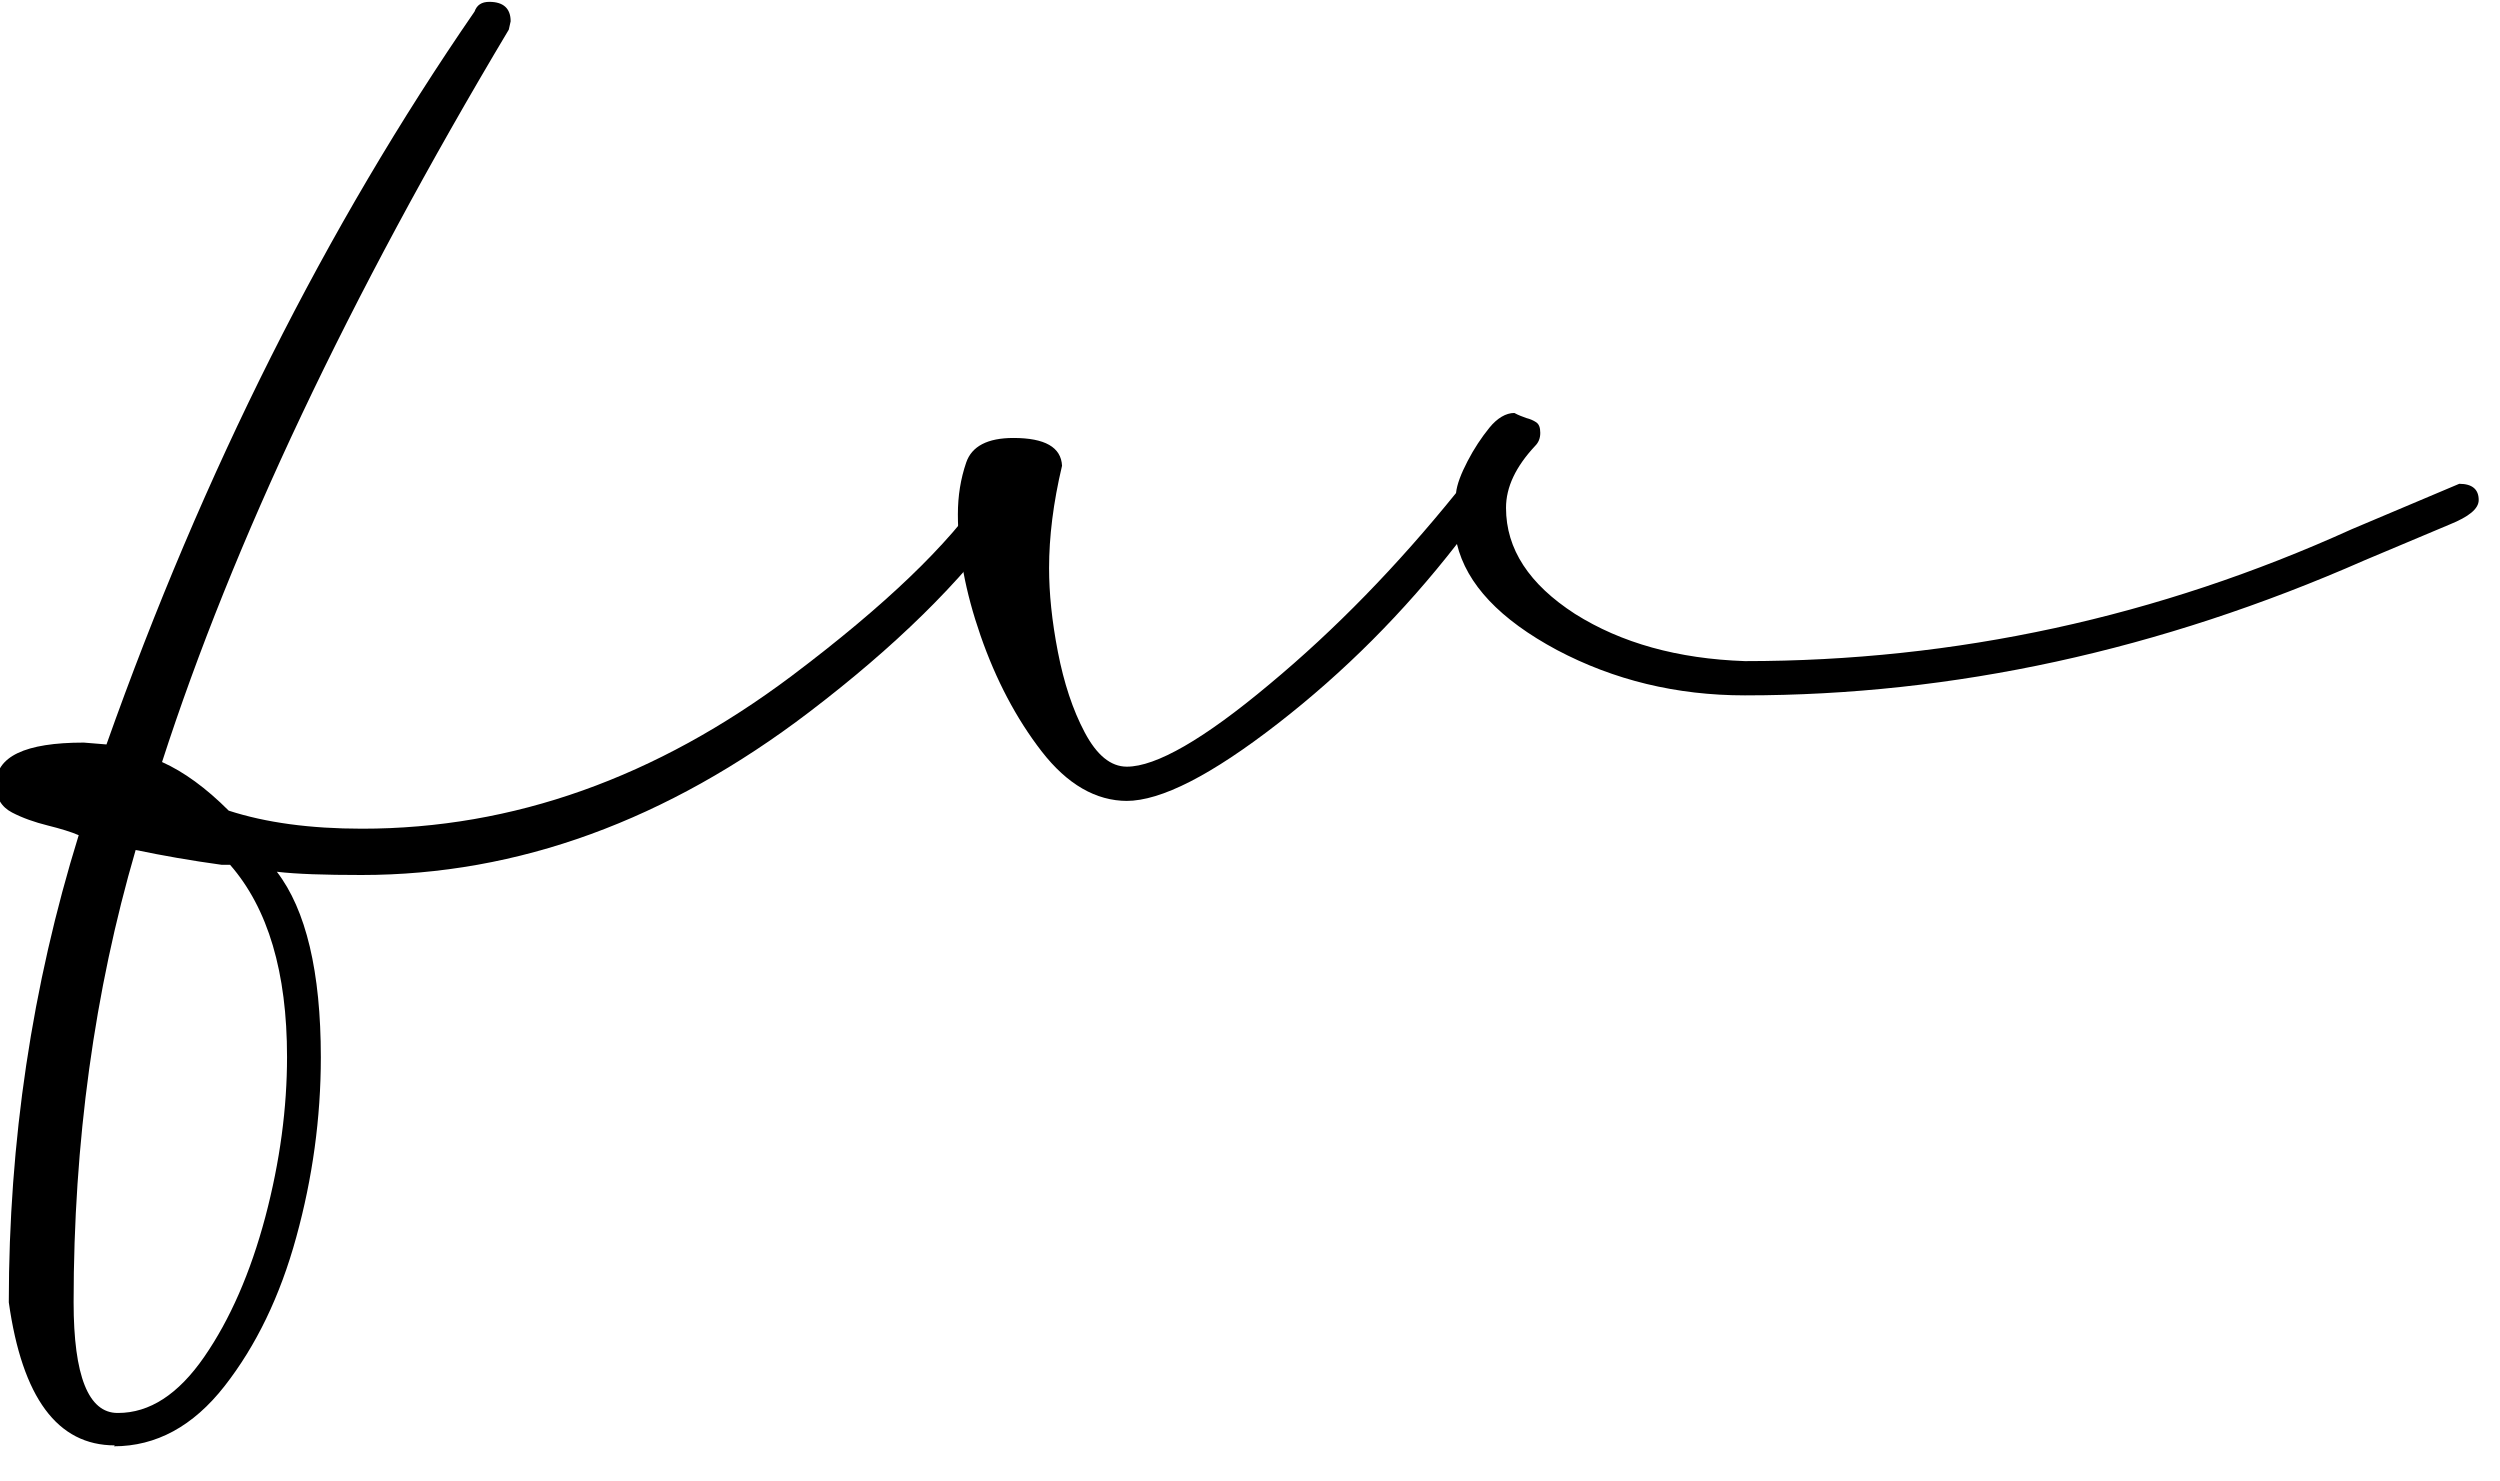
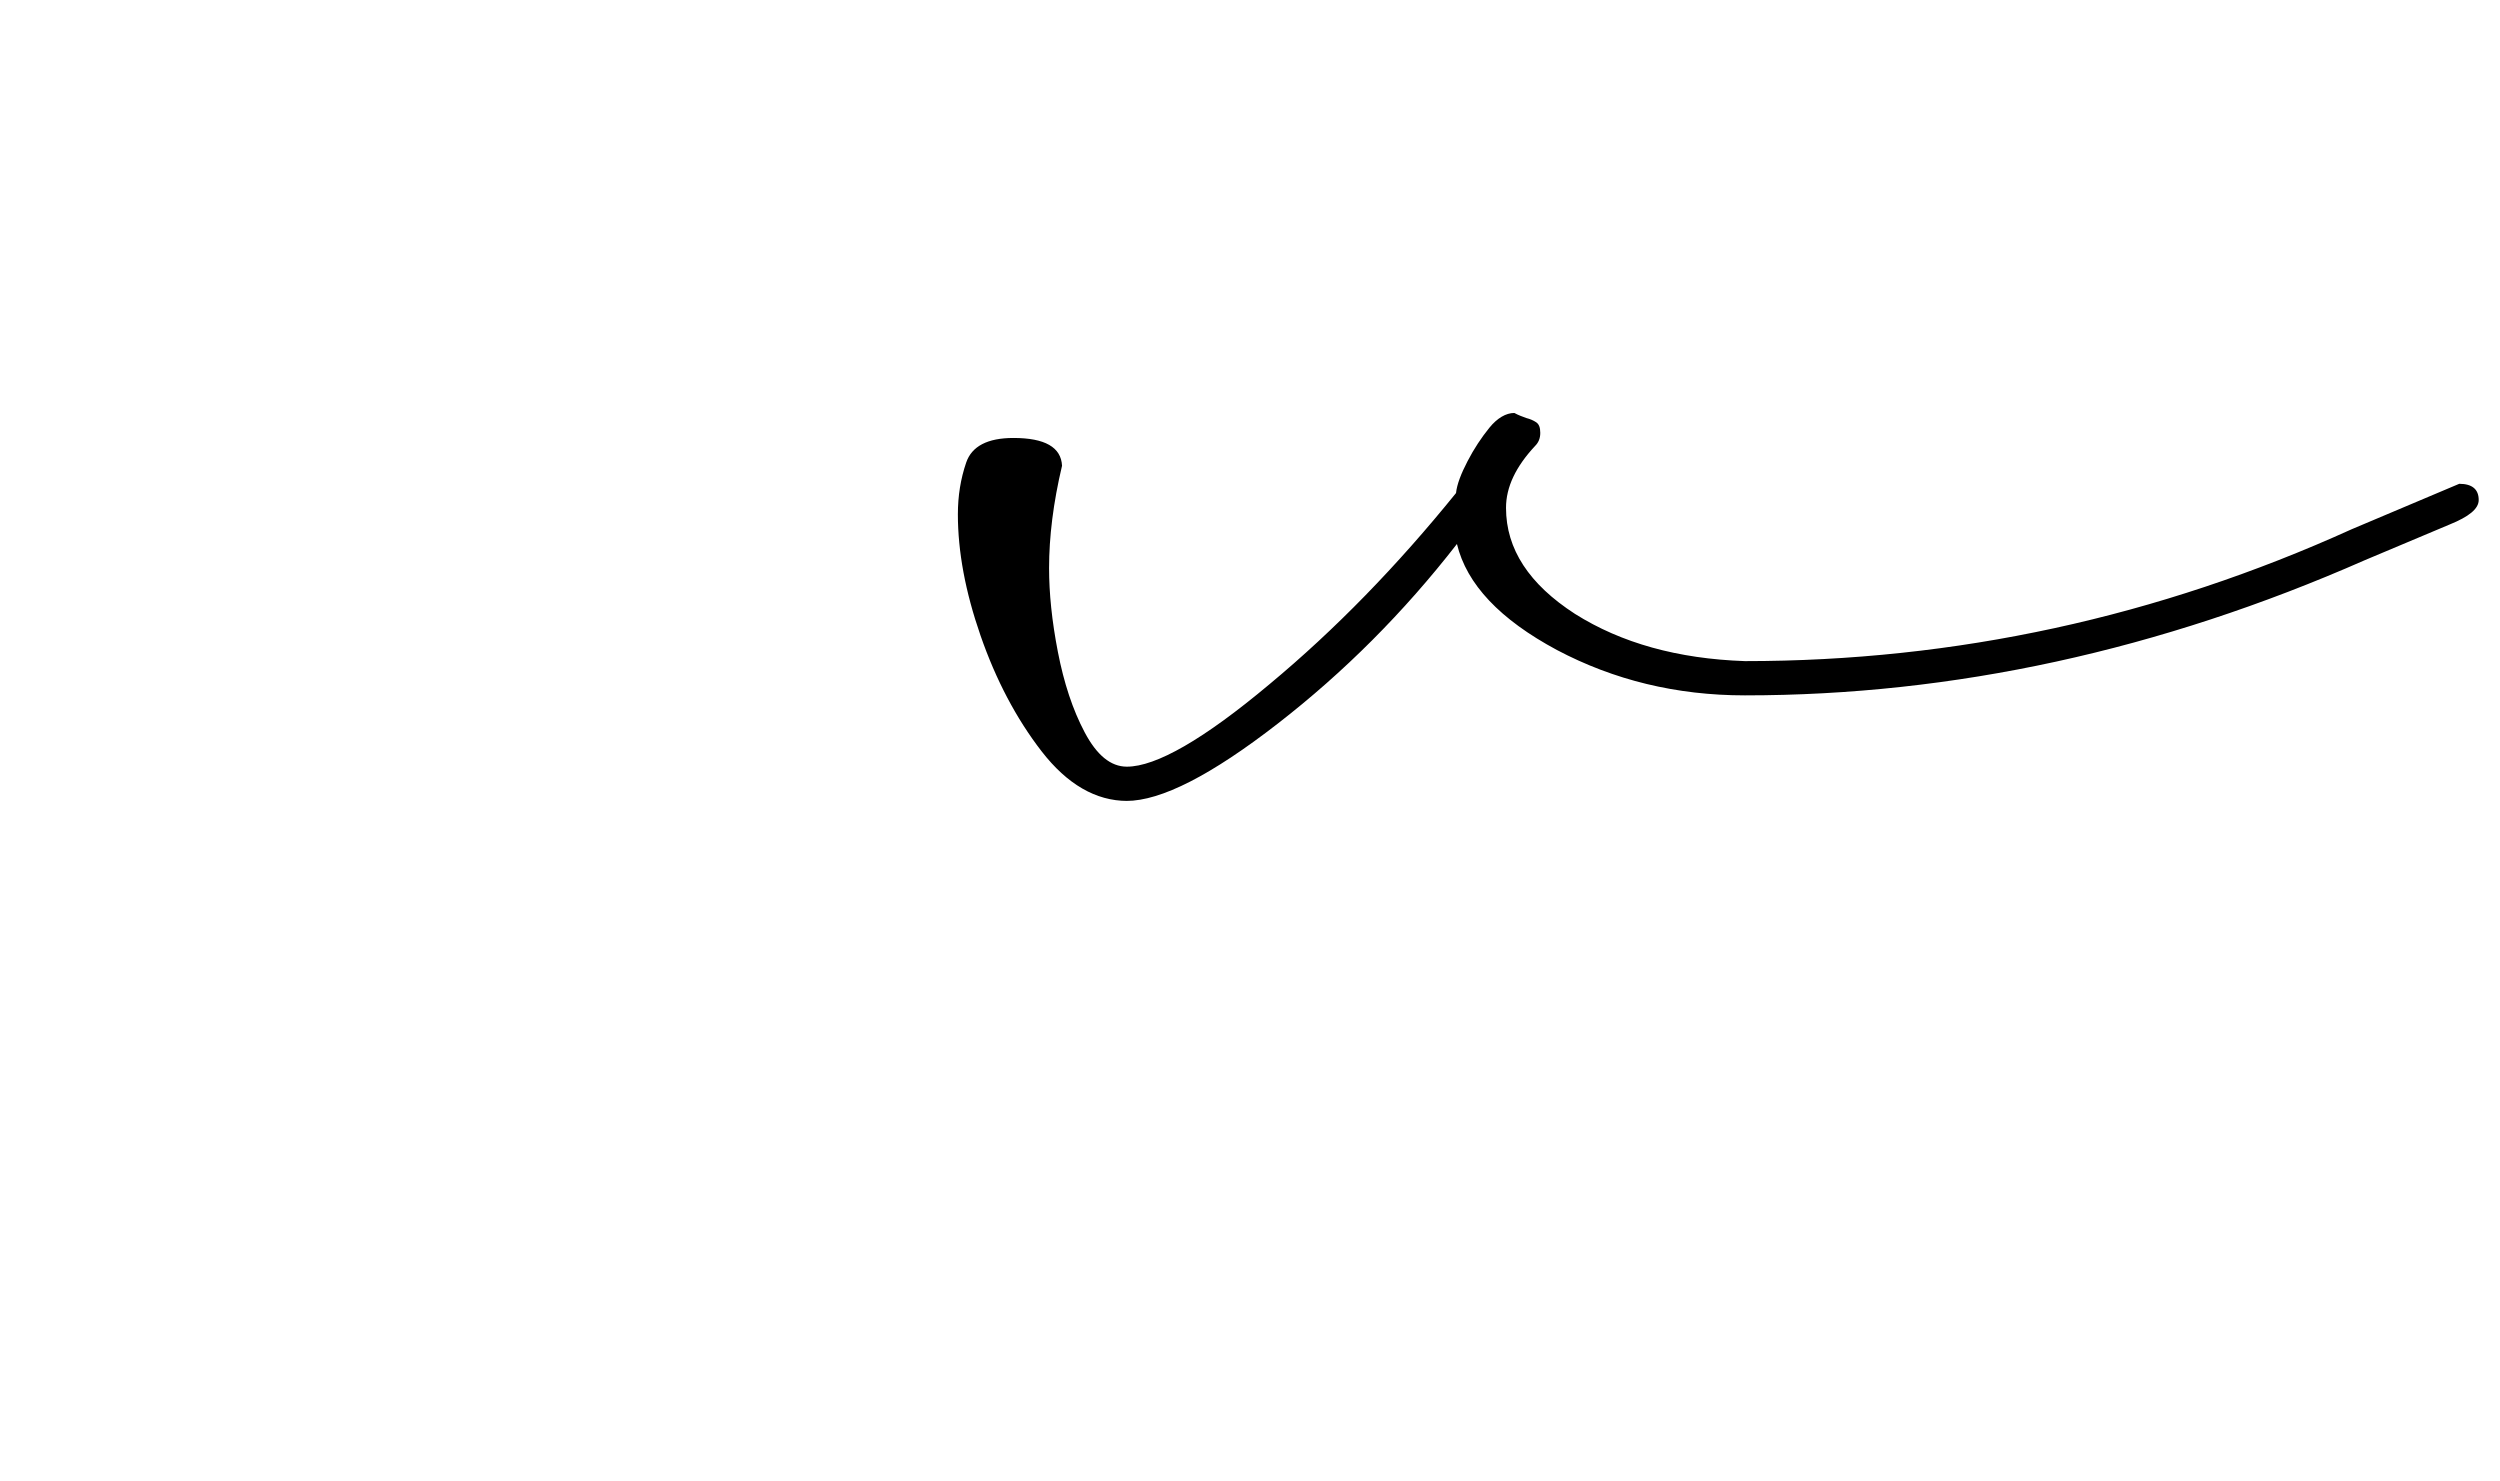
<svg xmlns="http://www.w3.org/2000/svg" id="Livello_1" data-name="Livello 1" viewBox="0 0 54 32">
  <defs>
    <style>
      .cls-1 {
        stroke-width: 0px;
      }
    </style>
  </defs>
-   <path class="cls-1" d="m2.48,31.22c-1.24,0-2-1.03-2.29-3.09,0-3.47.5-6.83,1.51-10.09-.16-.07-.39-.14-.67-.21s-.54-.16-.77-.28c-.23-.12-.35-.32-.35-.6,0-.61.63-.91,1.9-.91l.49.04C4.39,10.19,7.04,4.91,10.25.25c.05-.14.15-.21.32-.21.3,0,.46.14.46.42l-.04.18c-3.47,5.81-5.96,11.09-7.49,15.82.47.21.95.56,1.44,1.05.8.26,1.76.39,2.88.39,3.26,0,6.35-1.1,9.28-3.3,2.02-1.52,3.4-2.85,4.15-3.97.09-.09.19-.14.28-.14.23,0,.35.11.35.32,0,.14-.04.26-.11.35-1.01,1.41-2.44,2.81-4.29,4.22-3.07,2.34-6.29,3.52-9.67,3.52-.8,0-1.41-.02-1.83-.07.63.82.95,2.16.95,4.01,0,1.31-.18,2.61-.53,3.88-.35,1.28-.87,2.35-1.55,3.22-.68.87-1.48,1.3-2.39,1.3Zm.07-.7c.68,0,1.3-.4,1.86-1.21s1-1.82,1.32-3.02c.32-1.21.47-2.36.47-3.46,0-1.83-.41-3.21-1.23-4.15h-.18c-.66-.09-1.28-.2-1.86-.32-.89,3.05-1.34,6.31-1.34,9.77,0,1.59.32,2.39.95,2.39Z" />
  <path class="cls-1" d="m24.35,17.3c-.68,0-1.3-.36-1.85-1.07-.55-.71-.99-1.55-1.32-2.5-.33-.95-.49-1.82-.49-2.62,0-.4.06-.77.18-1.12.12-.35.46-.53,1.02-.53.68,0,1.03.2,1.05.6-.19.8-.28,1.54-.28,2.21,0,.54.06,1.14.19,1.81.13.67.32,1.25.58,1.74.26.49.56.74.91.74.63,0,1.66-.59,3.08-1.78,1.42-1.18,2.76-2.56,4.03-4.13.02-.19.11-.42.25-.69.14-.27.3-.51.47-.72s.36-.32.54-.32c.09.05.18.08.26.11.08.02.15.05.21.09.06.04.09.11.09.23s-.04.21-.11.28c-.42.45-.63.89-.63,1.34,0,.89.5,1.65,1.49,2.29,1,.63,2.22.97,3.67,1.02,4.55,0,8.92-.95,13.11-2.85l2.32-.98c.28,0,.42.12.42.35,0,.19-.21.36-.63.53l-1.83.77c-4.43,1.95-8.89,2.92-13.39,2.92-1.48,0-2.83-.33-4.06-.98-1.23-.66-1.95-1.42-2.16-2.29-1.15,1.48-2.44,2.77-3.87,3.88-1.43,1.11-2.52,1.67-3.27,1.67Z" />
</svg>